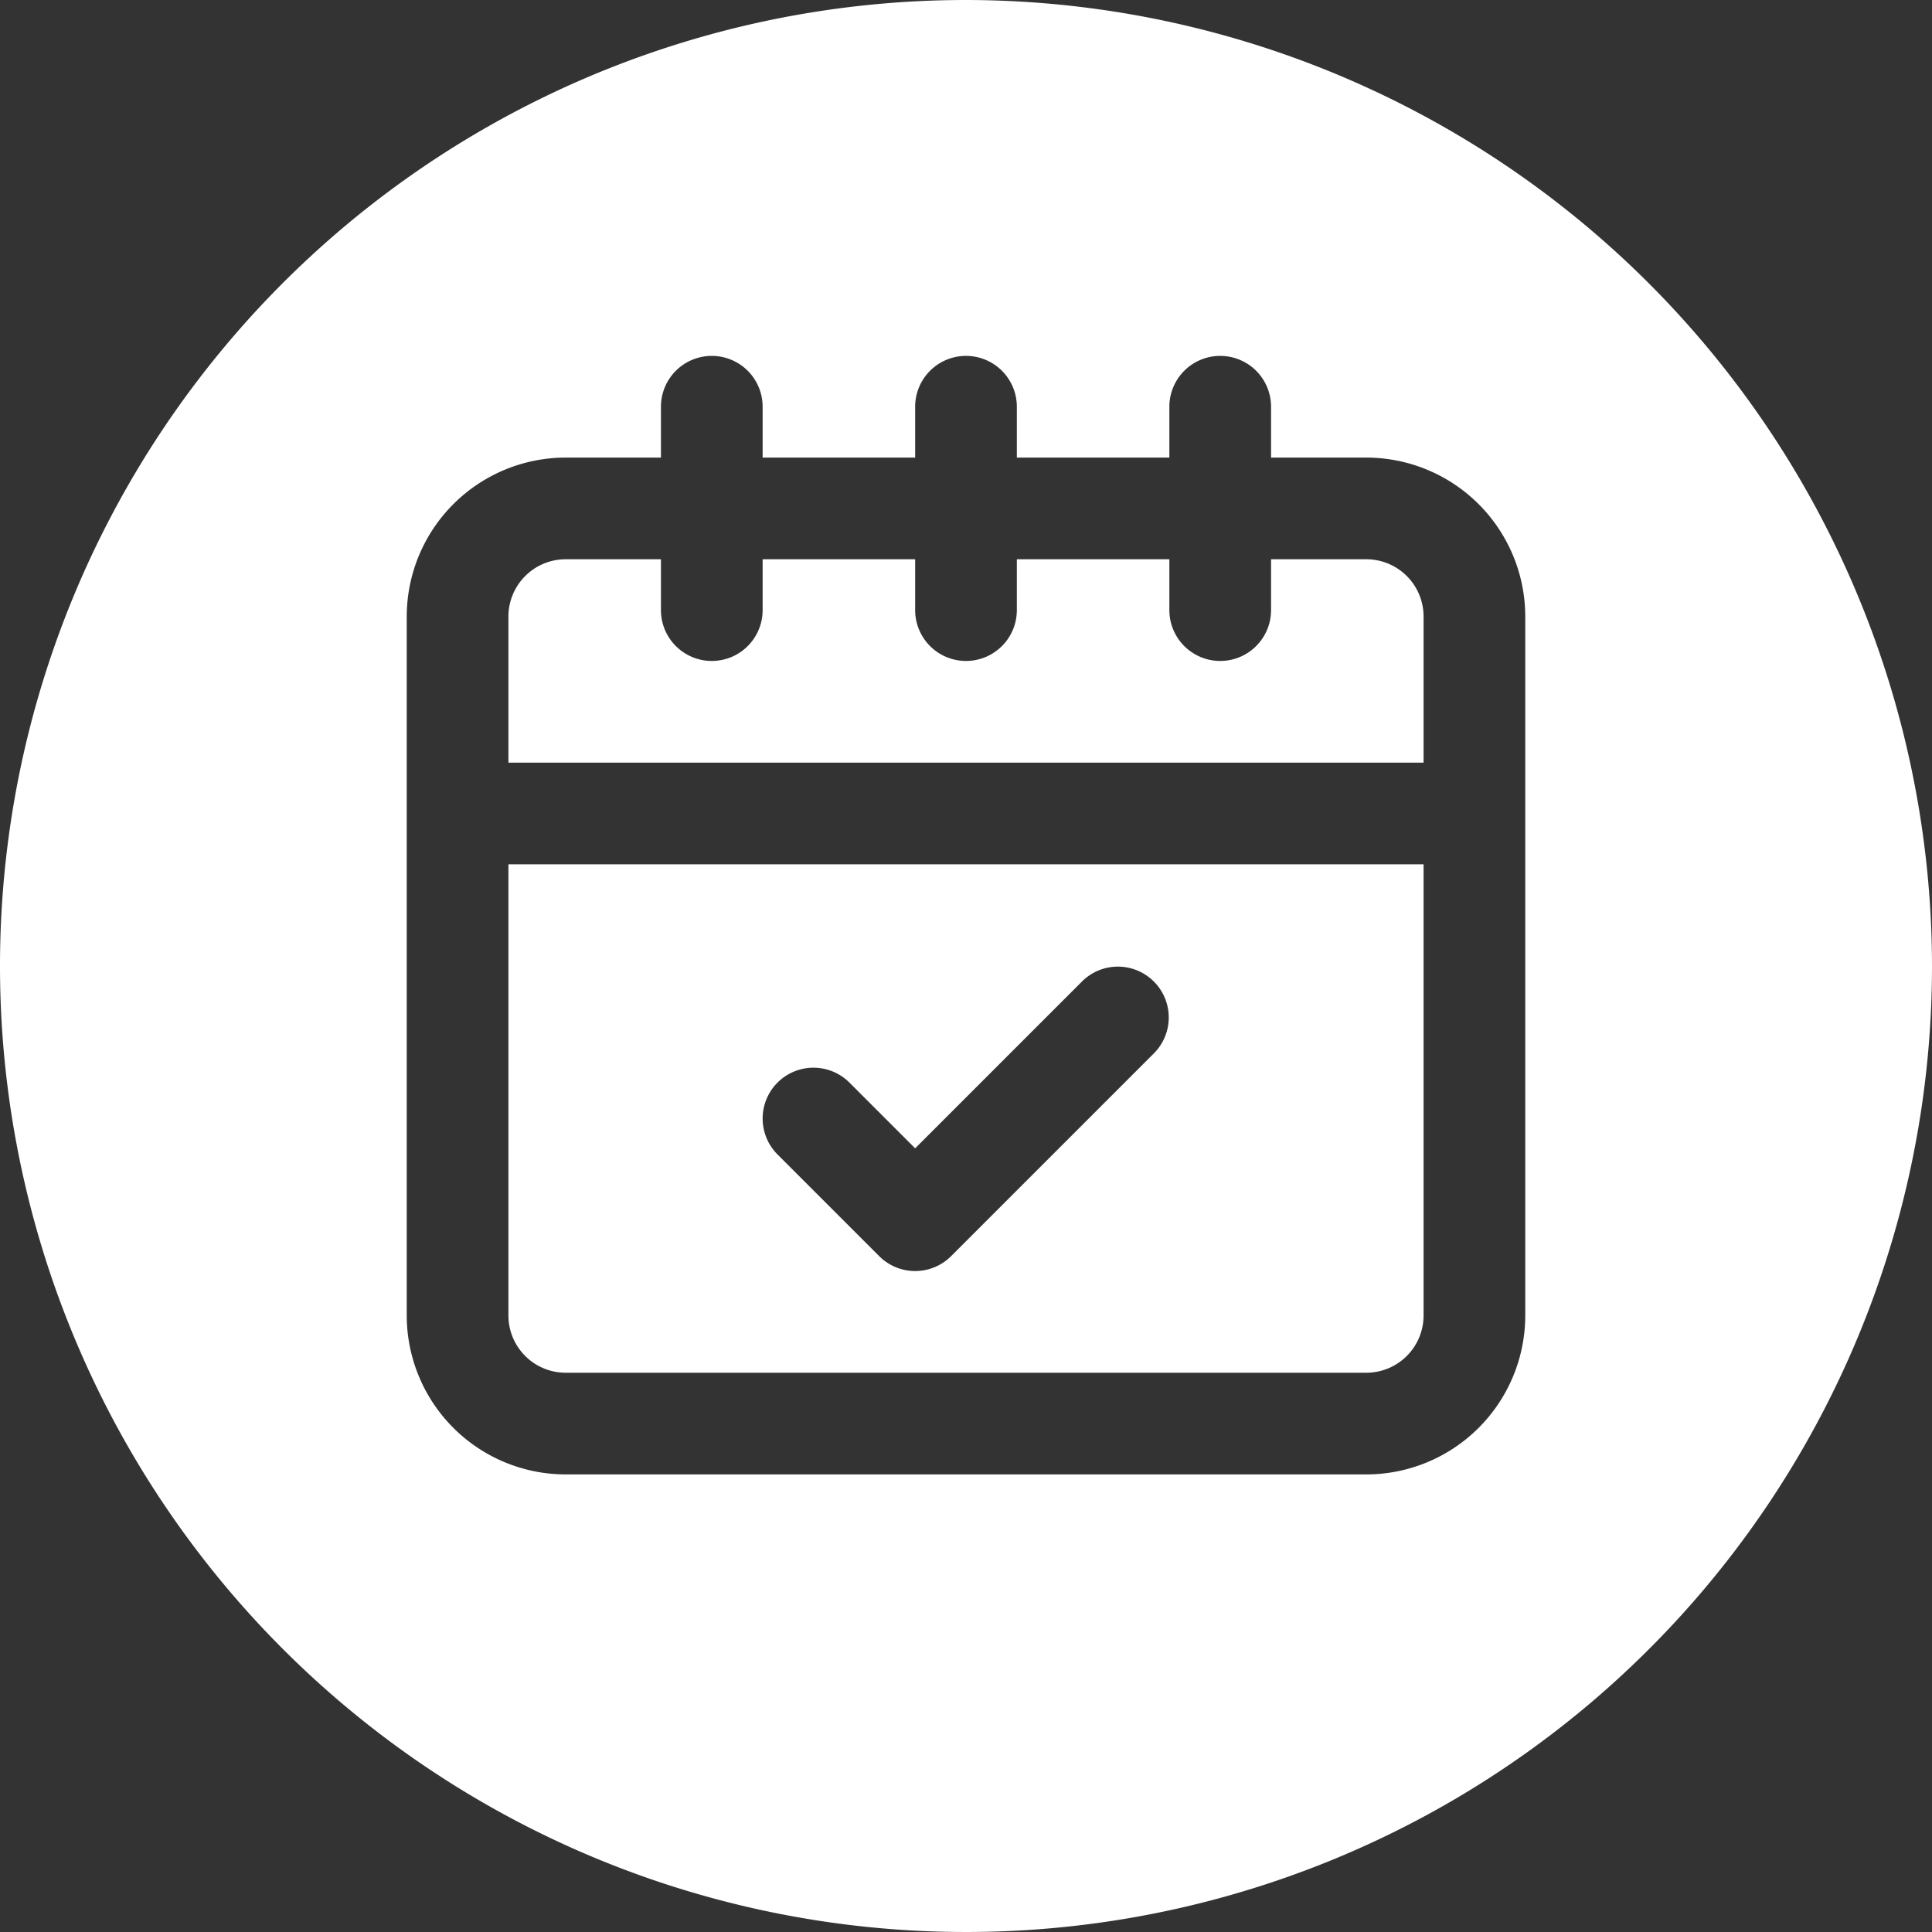
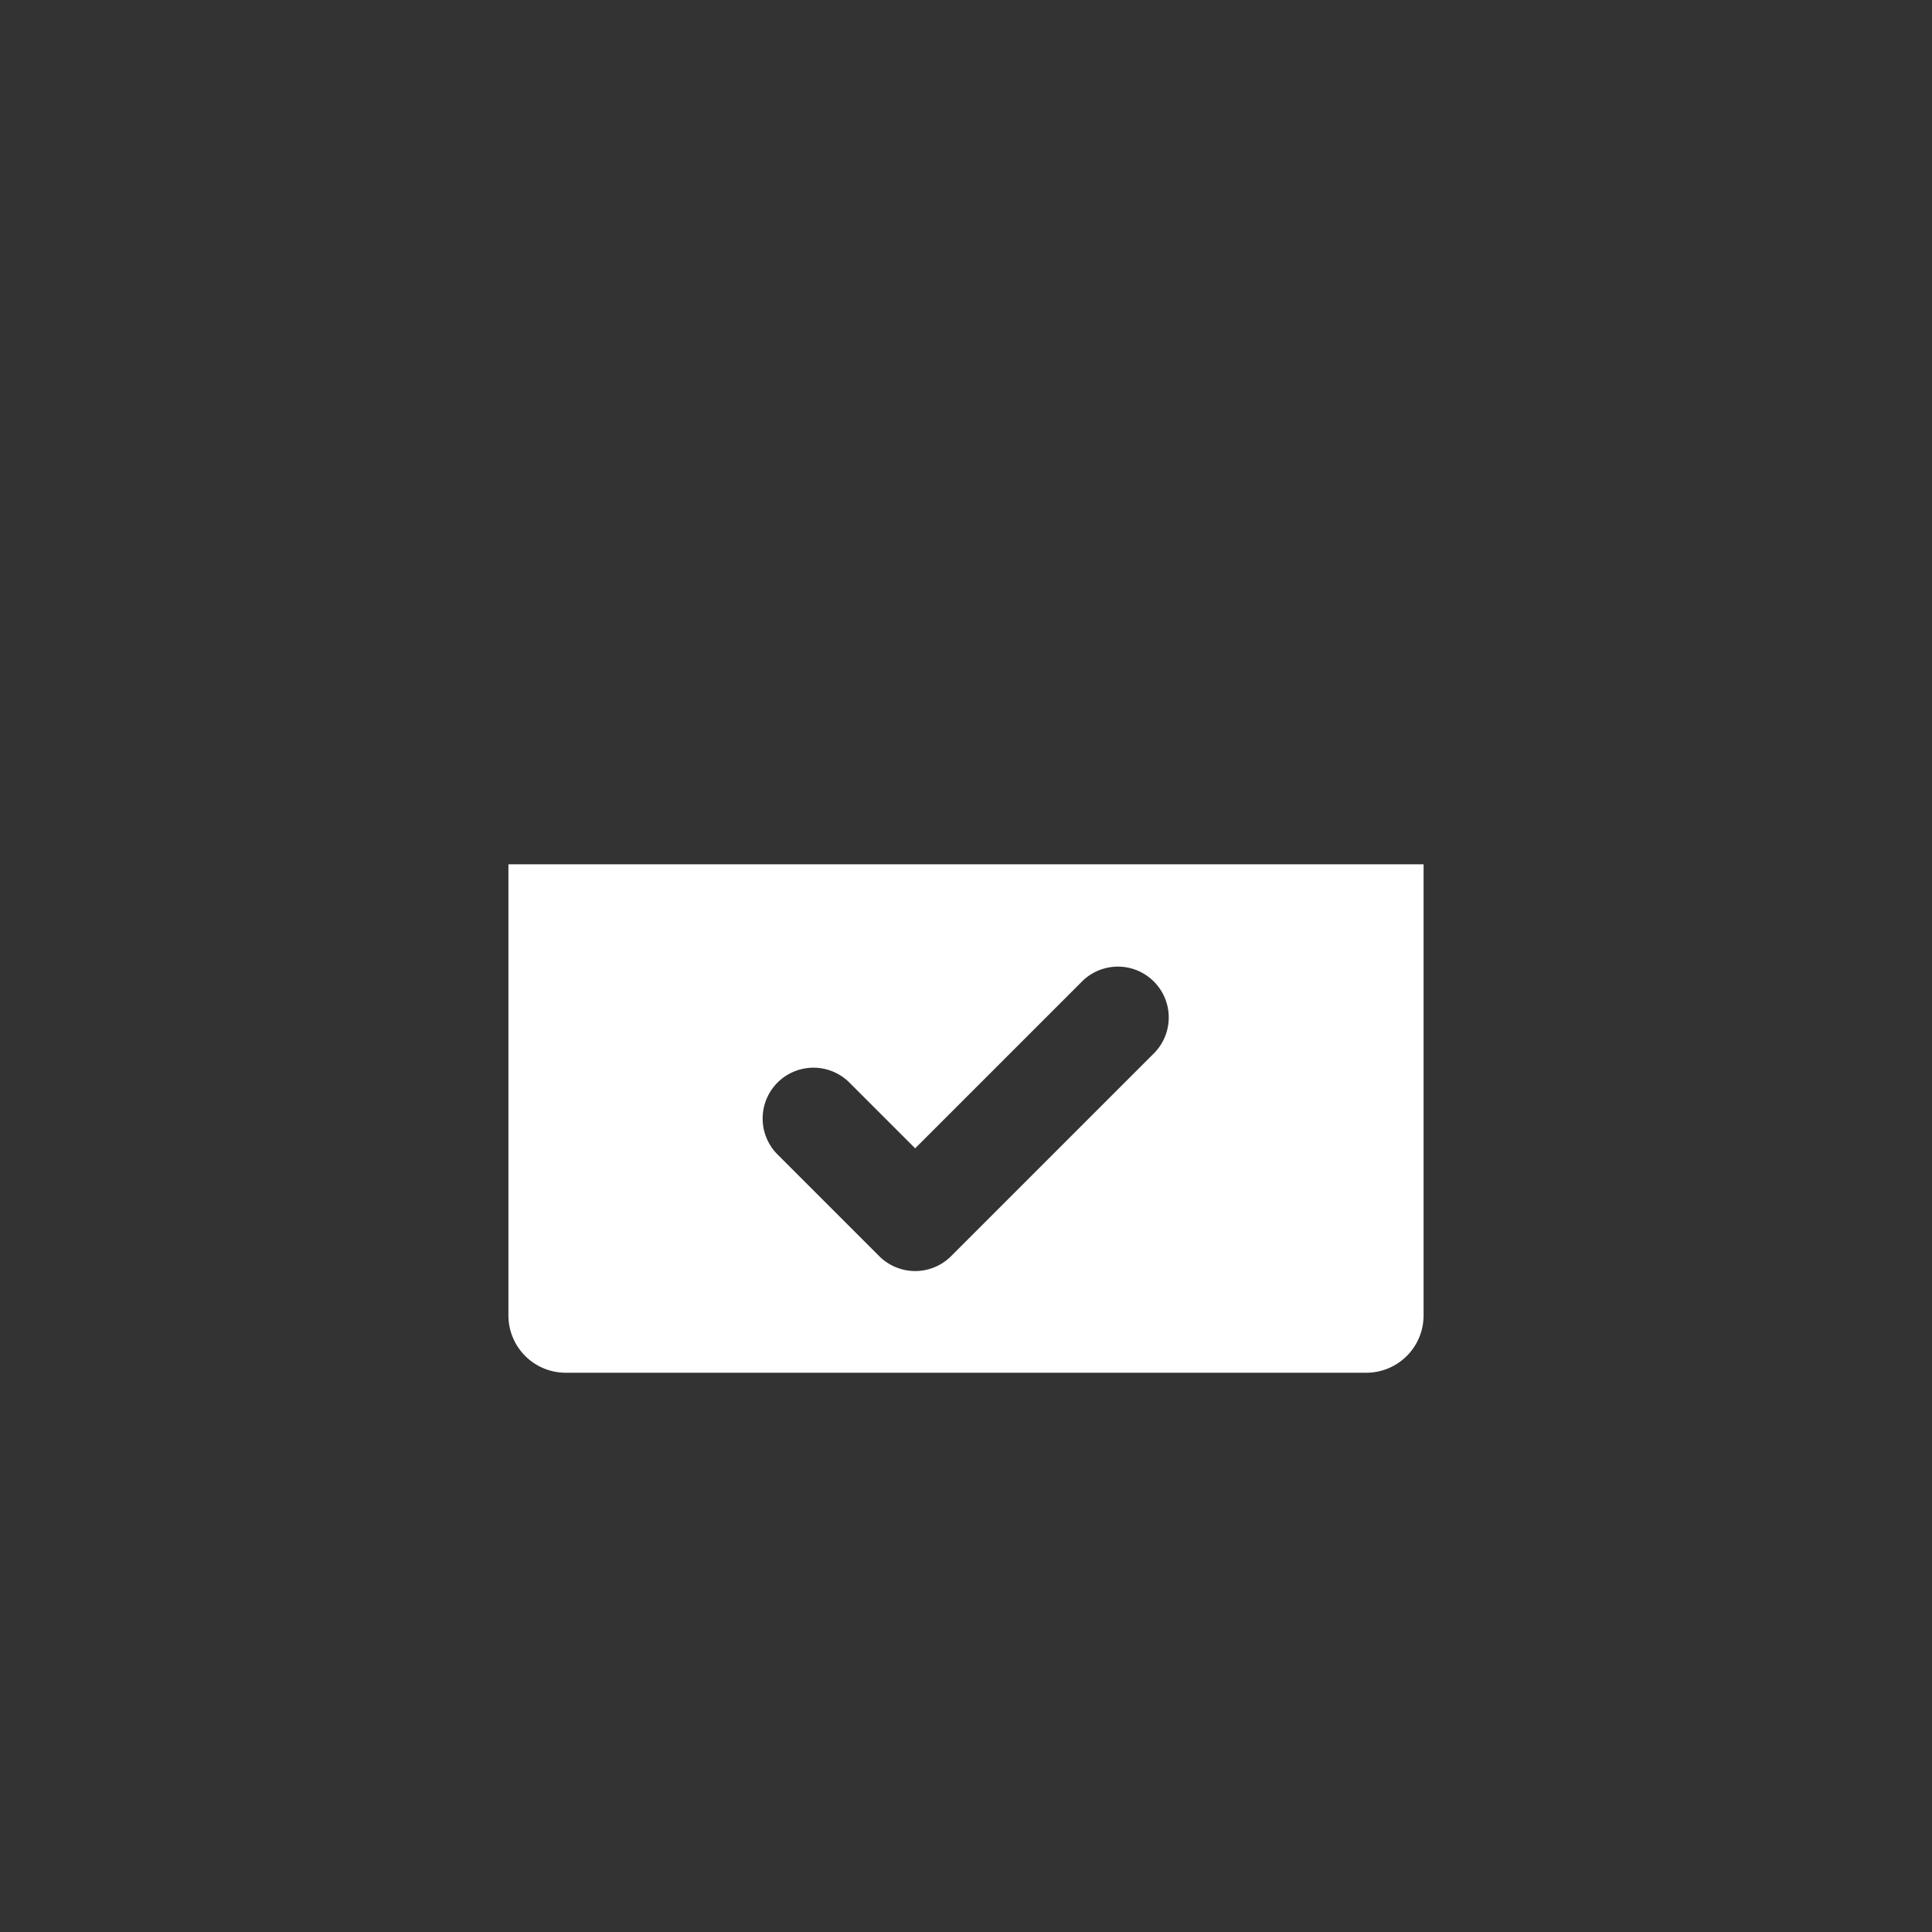
<svg xmlns="http://www.w3.org/2000/svg" data-name="Layer 2" fill="#ffffff" height="38" preserveAspectRatio="xMidYMid meet" version="1" viewBox="2.0 2.0 38.0 38.0" width="38" zoomAndPan="magnify">
  <rect x="2.0" y="2.0" width="38.0" height="38.0" fill="#333333" stroke="none" />
  <g id="change1_1">
-     <path d="M28.874,13H27v1a1,1,0,0,1-2,0V13H22v1a1,1,0,0,1-2,0V13H17v1a1,1,0,0,1-2,0V13H13.126A1.127,1.127,0,0,0,12,14.125V17H30V14.125A1.127,1.127,0,0,0,28.874,13Z" fill="inherit" />
-   </g>
+     </g>
  <g id="change1_2">
    <path d="M12,27.875A1.127,1.127,0,0,0,13.126,29H28.874A1.127,1.127,0,0,0,30,27.875V19H12Zm5.293-4.582a1,1,0,0,1,1.414,0L20,24.586l3.293-3.293a1,1,0,0,1,1.414,1.414l-4,4a1,1,0,0,1-1.414,0l-2-2A1,1,0,0,1,17.293,23.293Z" fill="inherit" />
  </g>
  <g id="change1_3">
-     <path d="M21,2A19,19,0,1,0,40,21,19.021,19.021,0,0,0,21,2ZM32,27.875A3.129,3.129,0,0,1,28.874,31H13.126A3.129,3.129,0,0,1,10,27.875V14.125A3.129,3.129,0,0,1,13.126,11H15V10a1,1,0,0,1,2,0v1h3V10a1,1,0,0,1,2,0v1h3V10a1,1,0,0,1,2,0v1h1.874A3.129,3.129,0,0,1,32,14.125Z" fill="inherit" />
-   </g>
+     </g>
</svg>